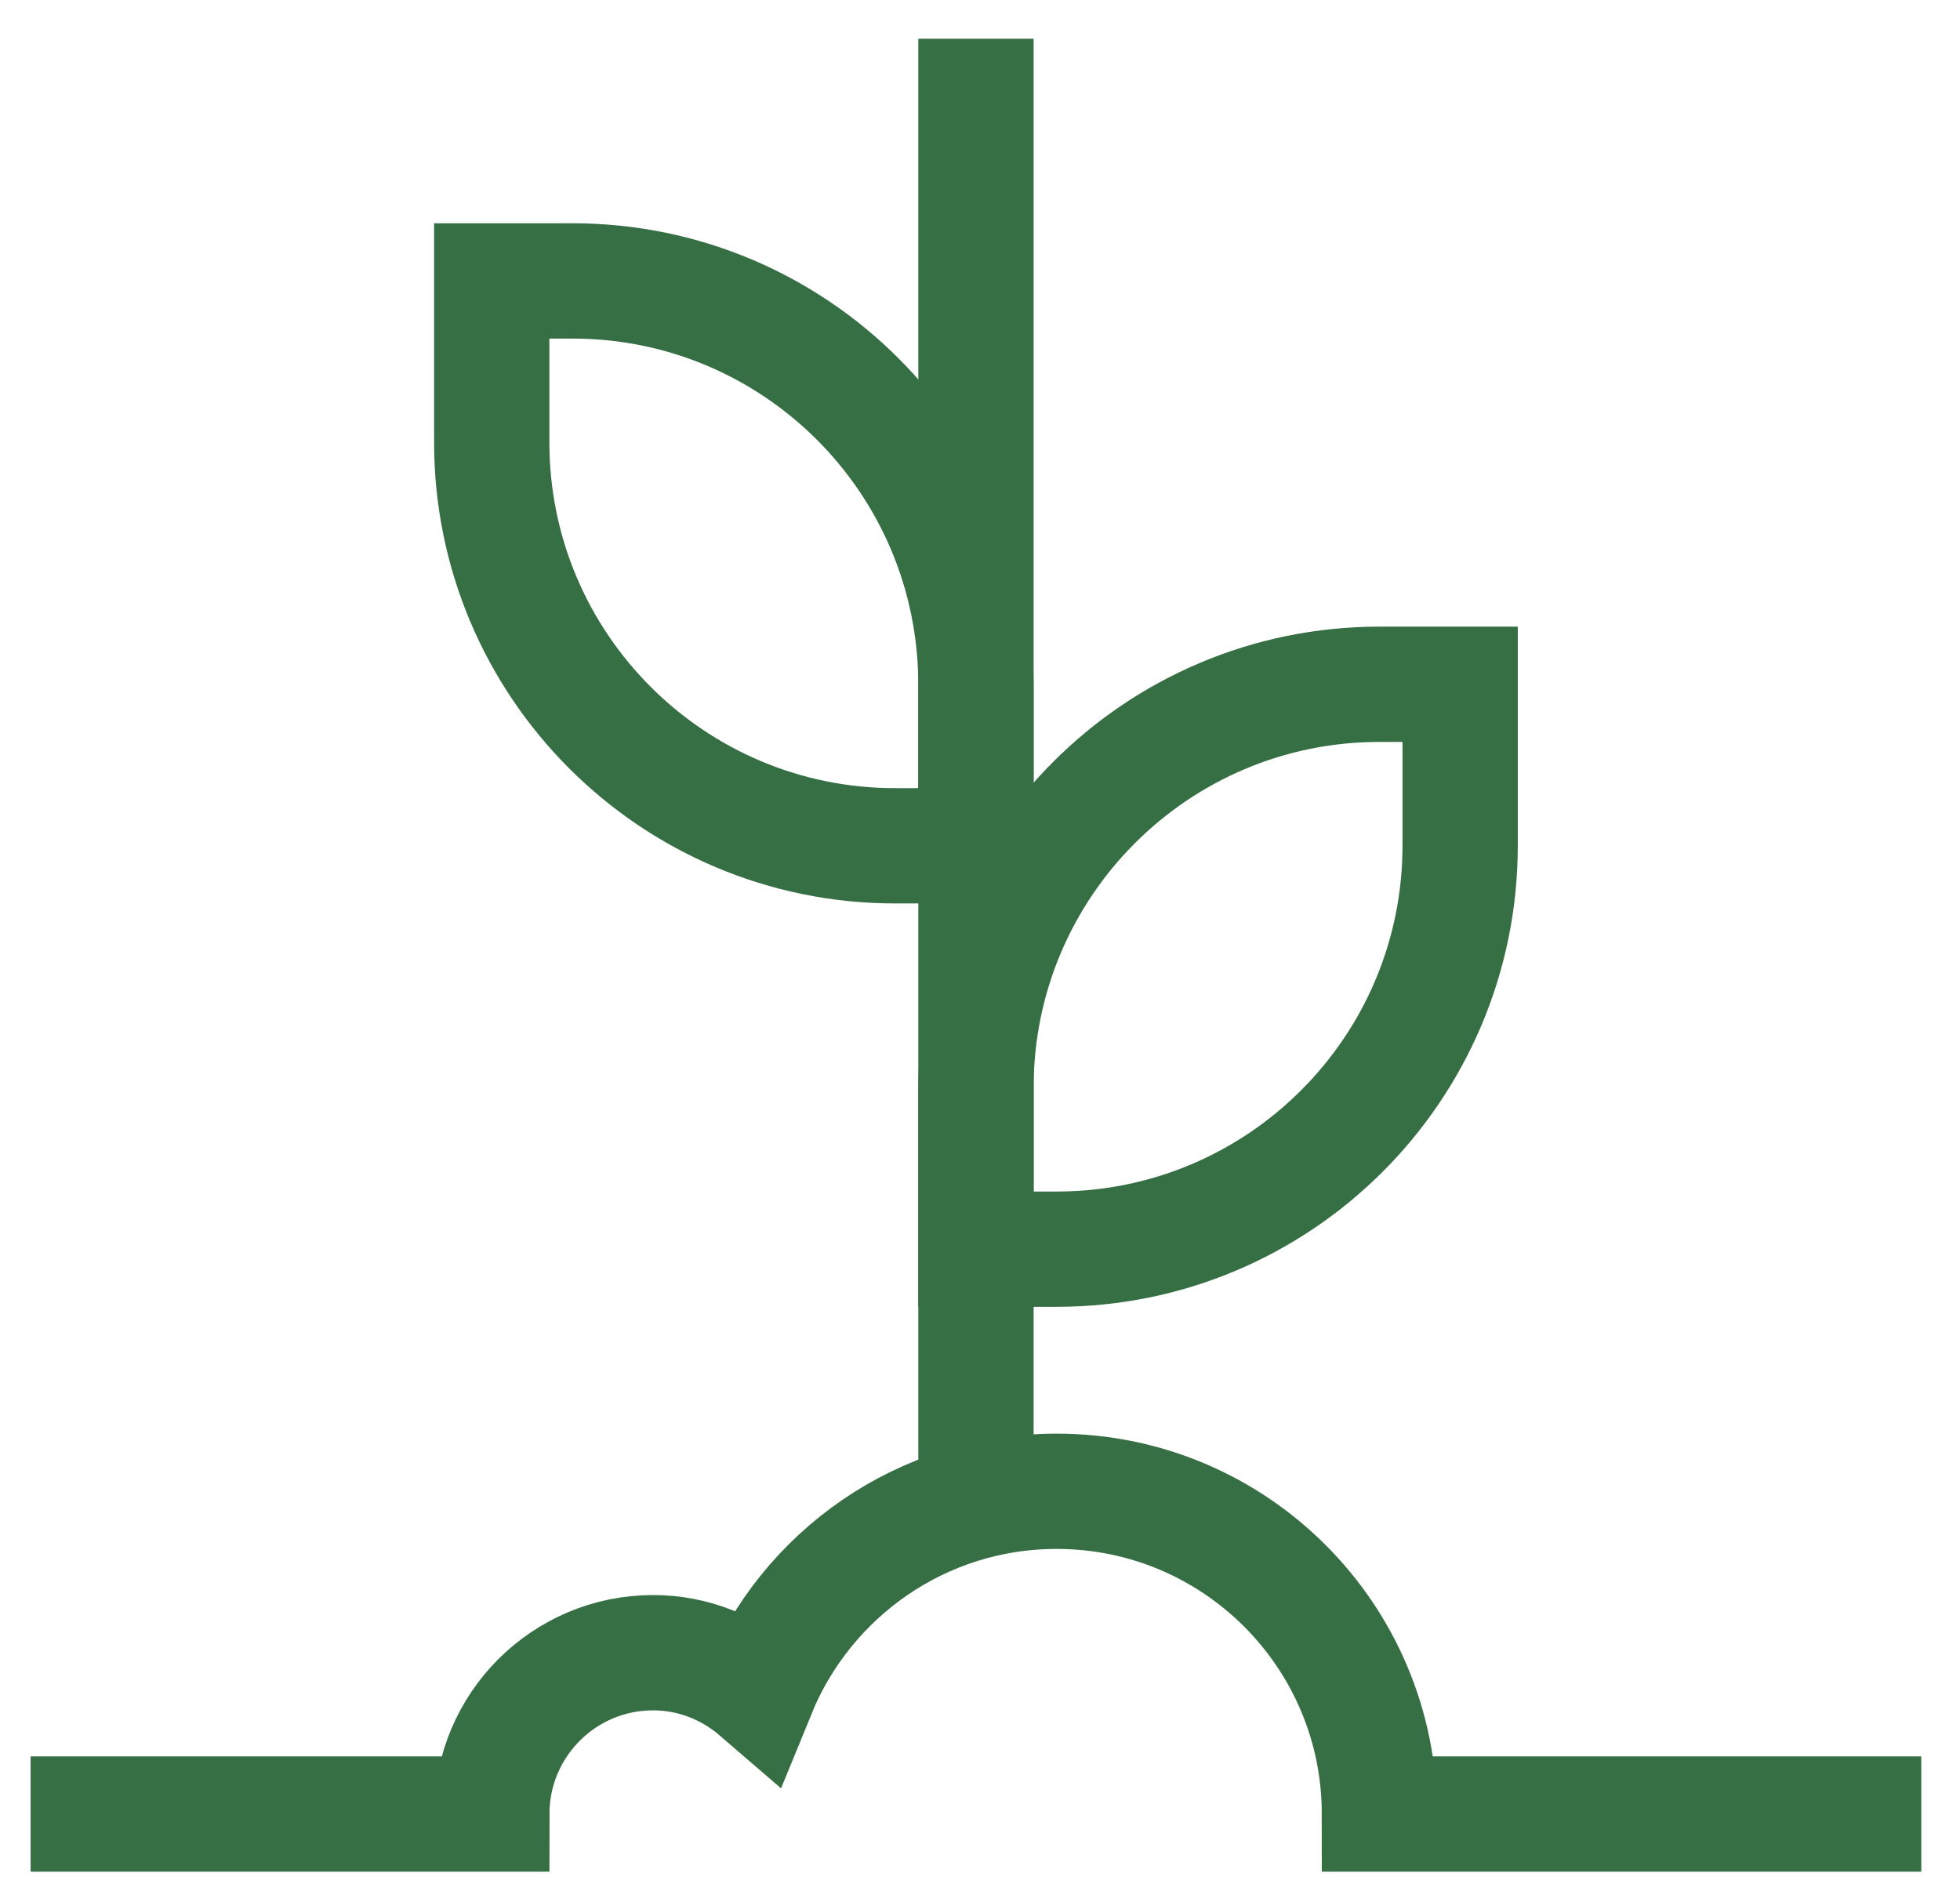
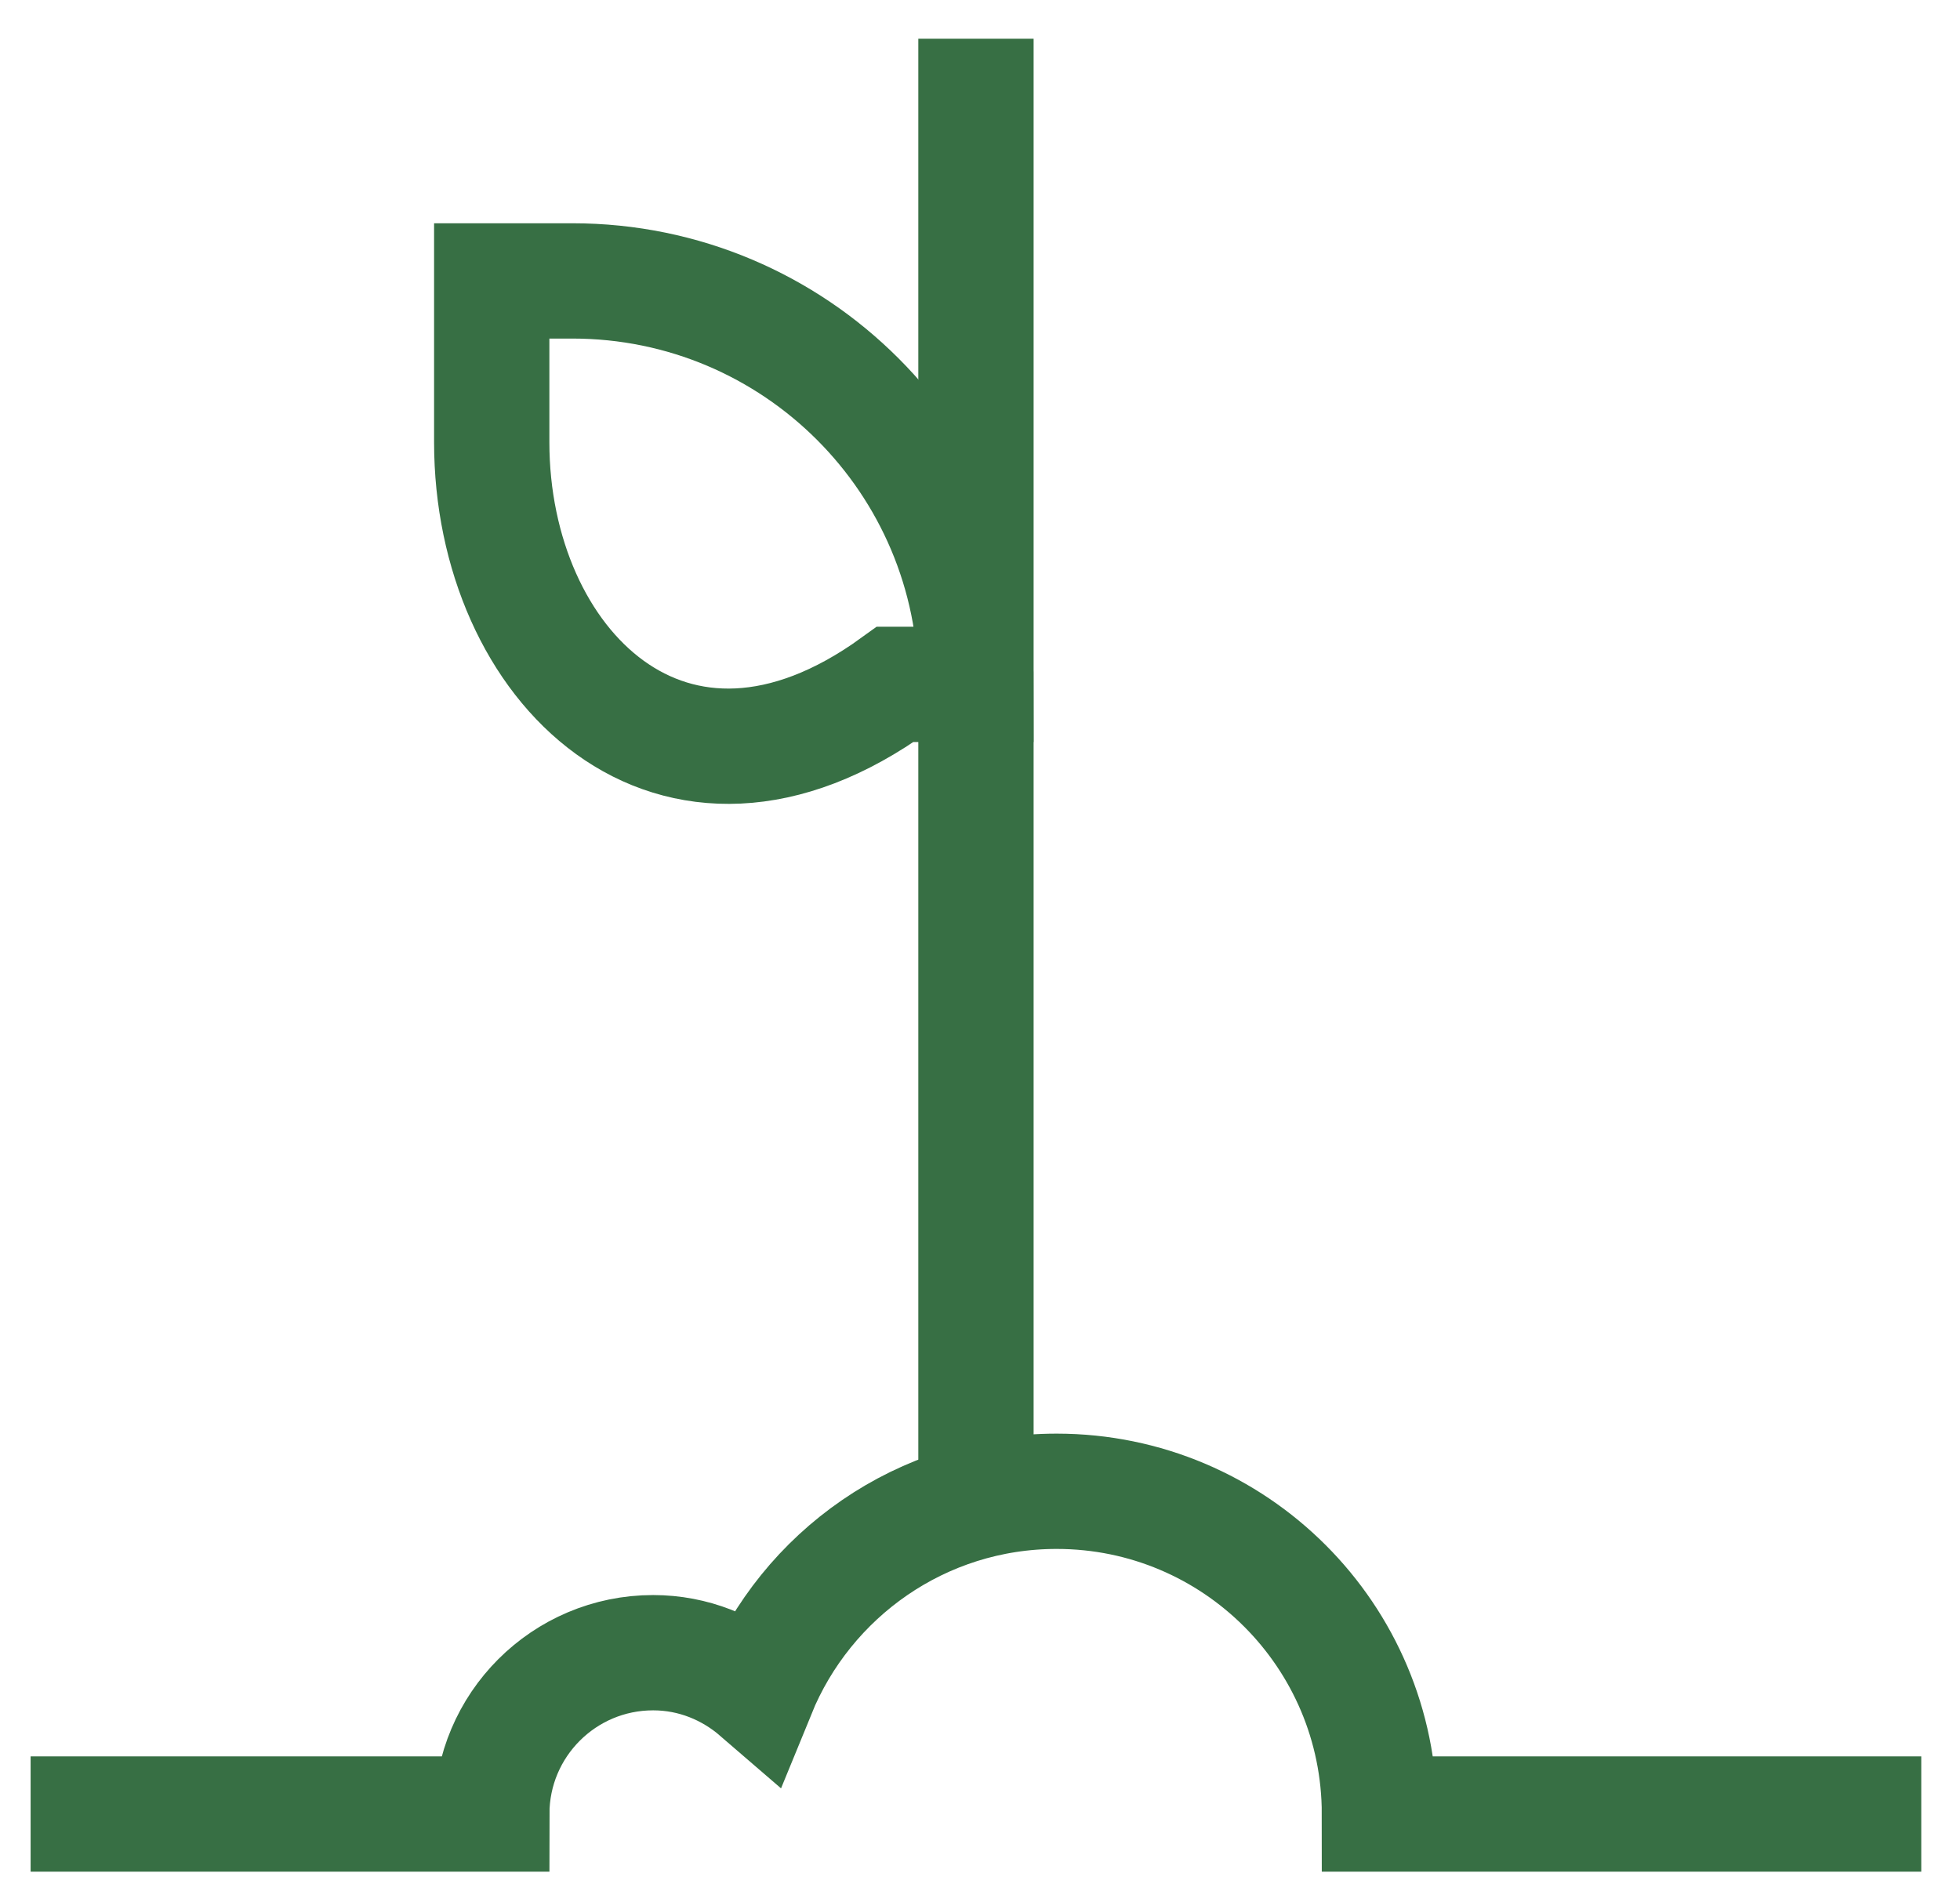
<svg xmlns="http://www.w3.org/2000/svg" width="34" height="33" viewBox="0 0 34 33" fill="none">
-   <path d="M25.329 11.87H23.929C20.063 11.87 16.93 15.003 16.93 18.869V21.669H18.329C22.195 21.669 25.329 18.535 25.329 14.669V11.87Z" stroke="#376F44" stroke-width="2" stroke-miterlimit="10" stroke-linecap="square" />
-   <path d="M8.53 4.873H9.93C13.796 4.873 16.929 8.006 16.929 11.872V14.672H15.53C11.664 14.672 8.53 11.538 8.53 7.672V4.873Z" stroke="#376F44" stroke-width="2" stroke-miterlimit="10" stroke-linecap="square" />
+   <path d="M8.53 4.873H9.93C13.796 4.873 16.929 8.006 16.929 11.872H15.53C11.664 14.672 8.53 11.538 8.53 7.672V4.873Z" stroke="#376F44" stroke-width="2" stroke-miterlimit="10" stroke-linecap="square" />
  <path d="M16.93 26.046V0.672" stroke="#376F44" stroke-width="2" stroke-miterlimit="10" />
  <path d="M1.531 31.468H8.531C8.531 29.922 9.784 28.669 11.33 28.669C12.028 28.669 12.659 28.933 13.149 29.356C13.984 27.312 15.985 25.869 18.33 25.869C21.422 25.869 23.929 28.376 23.929 31.468H32.328" stroke="#376F44" stroke-width="2" stroke-miterlimit="10" stroke-linecap="square" />
</svg>